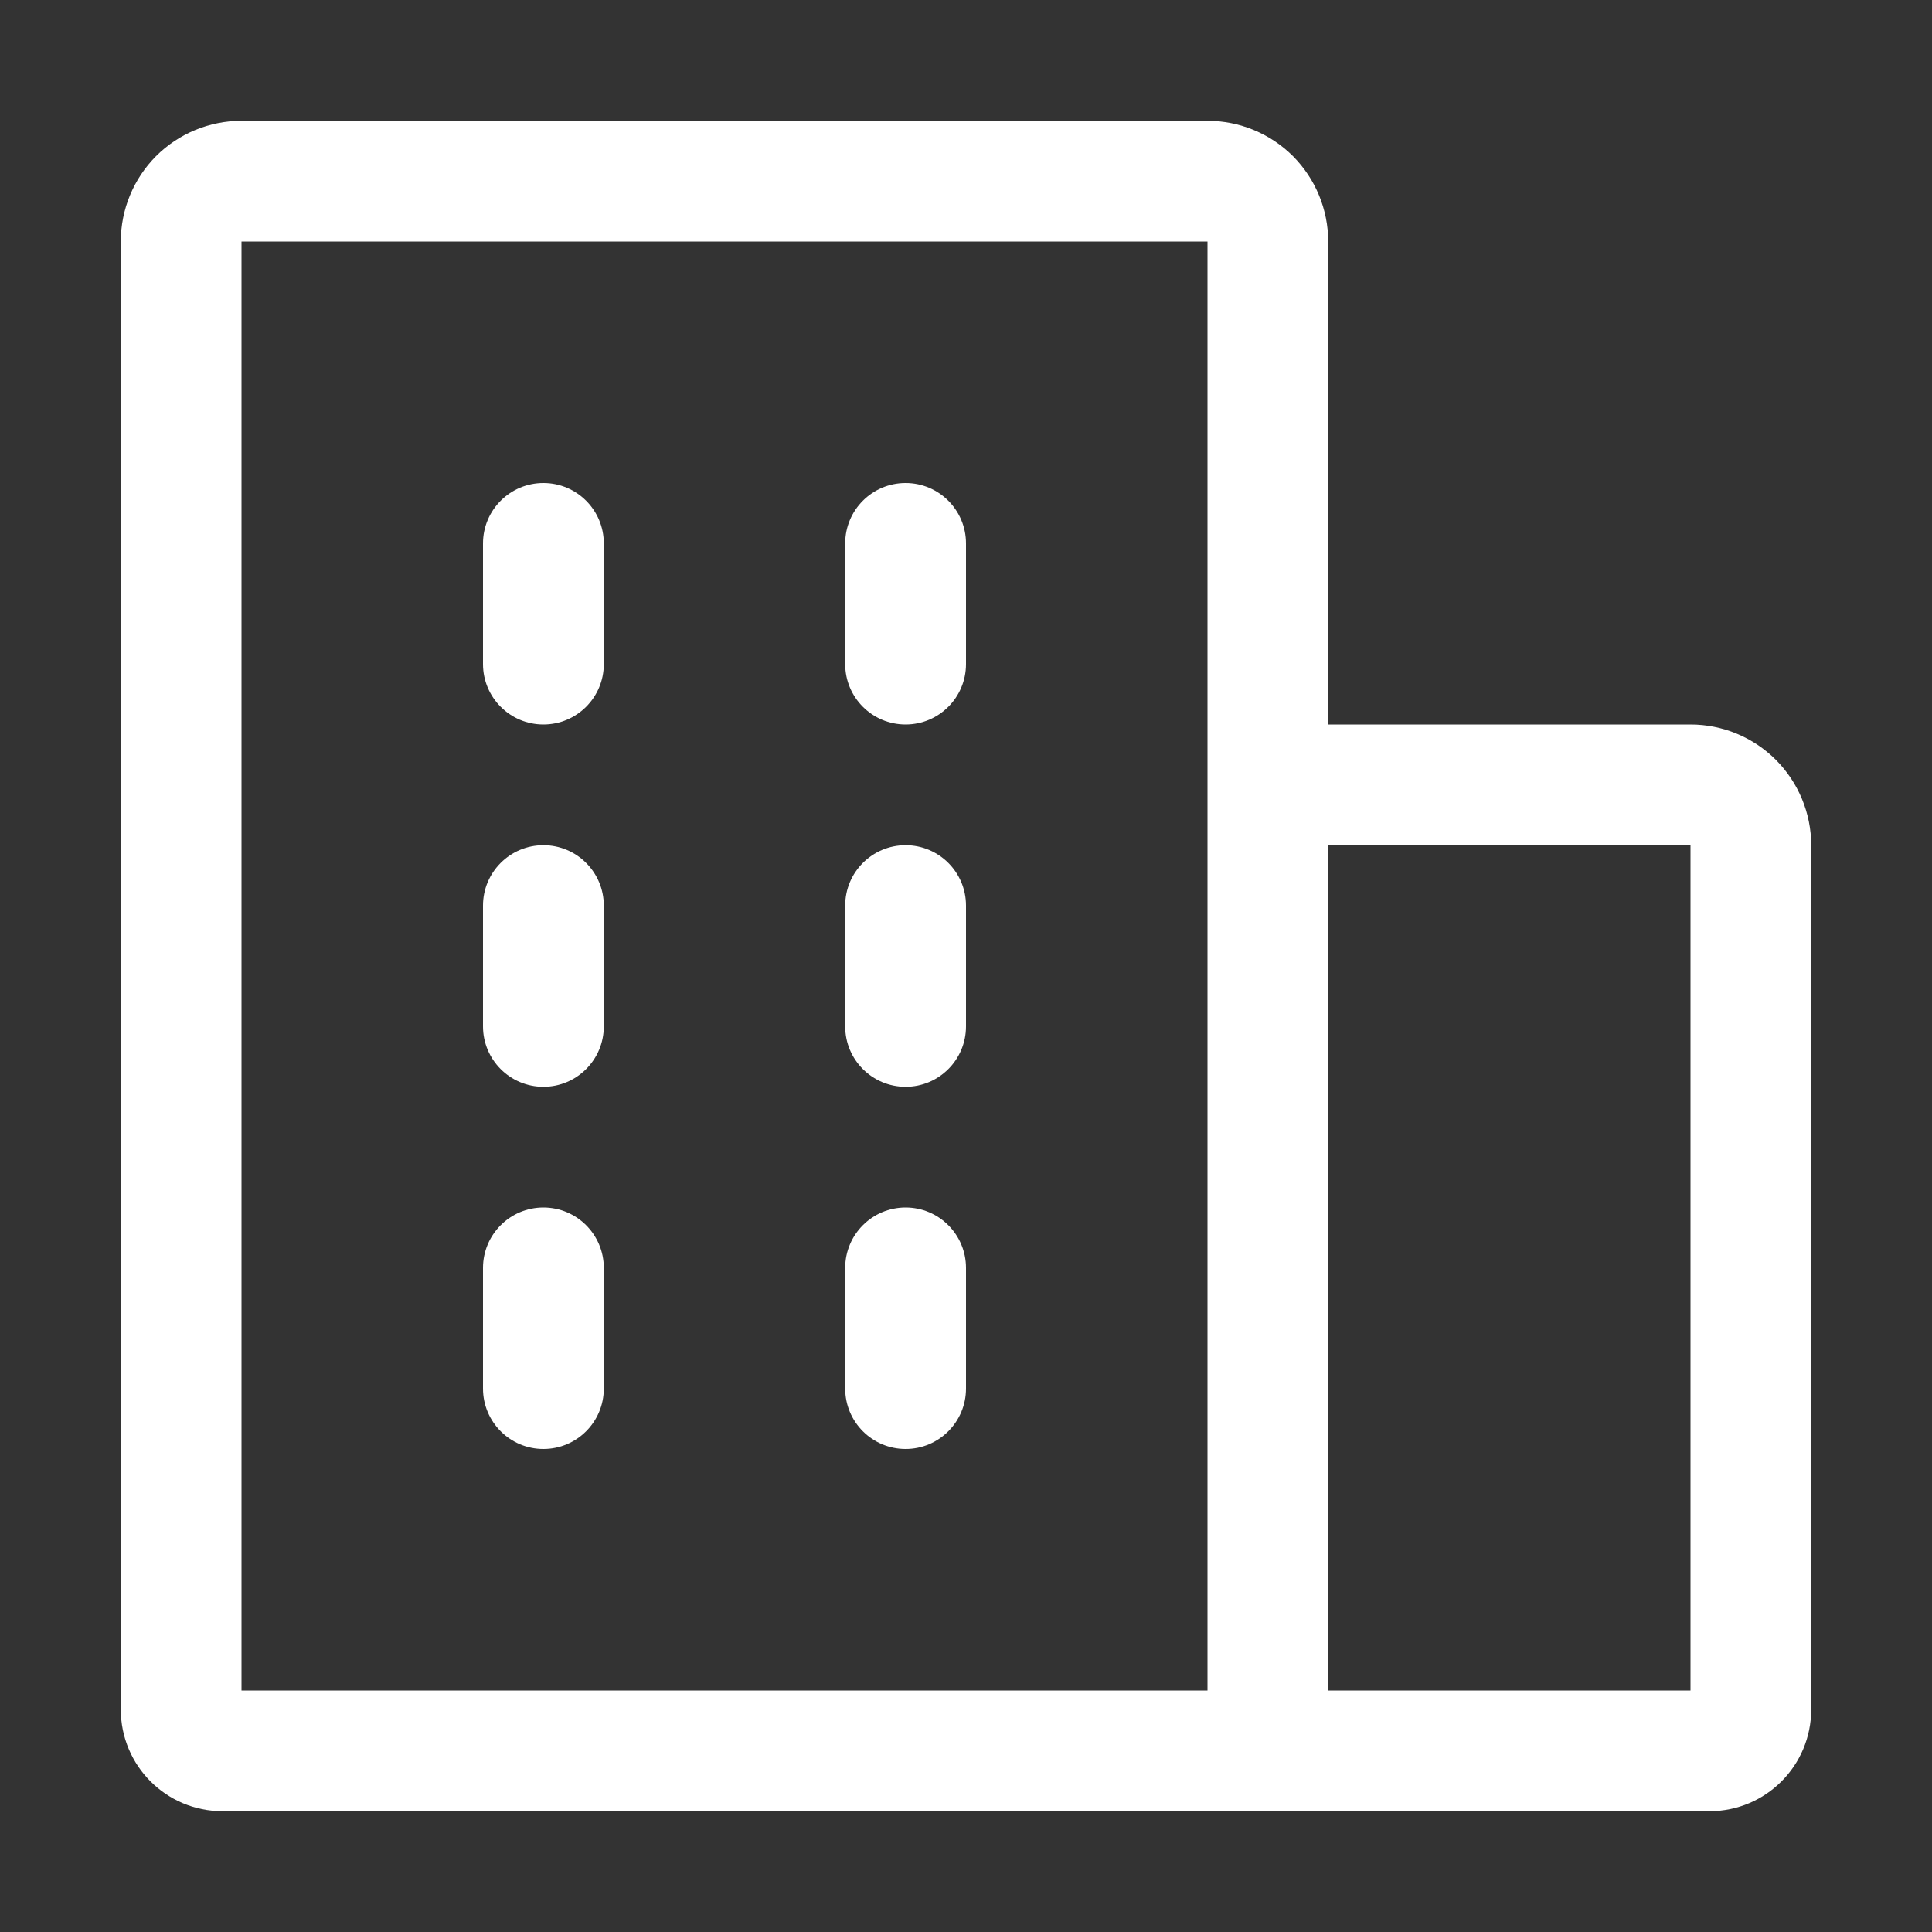
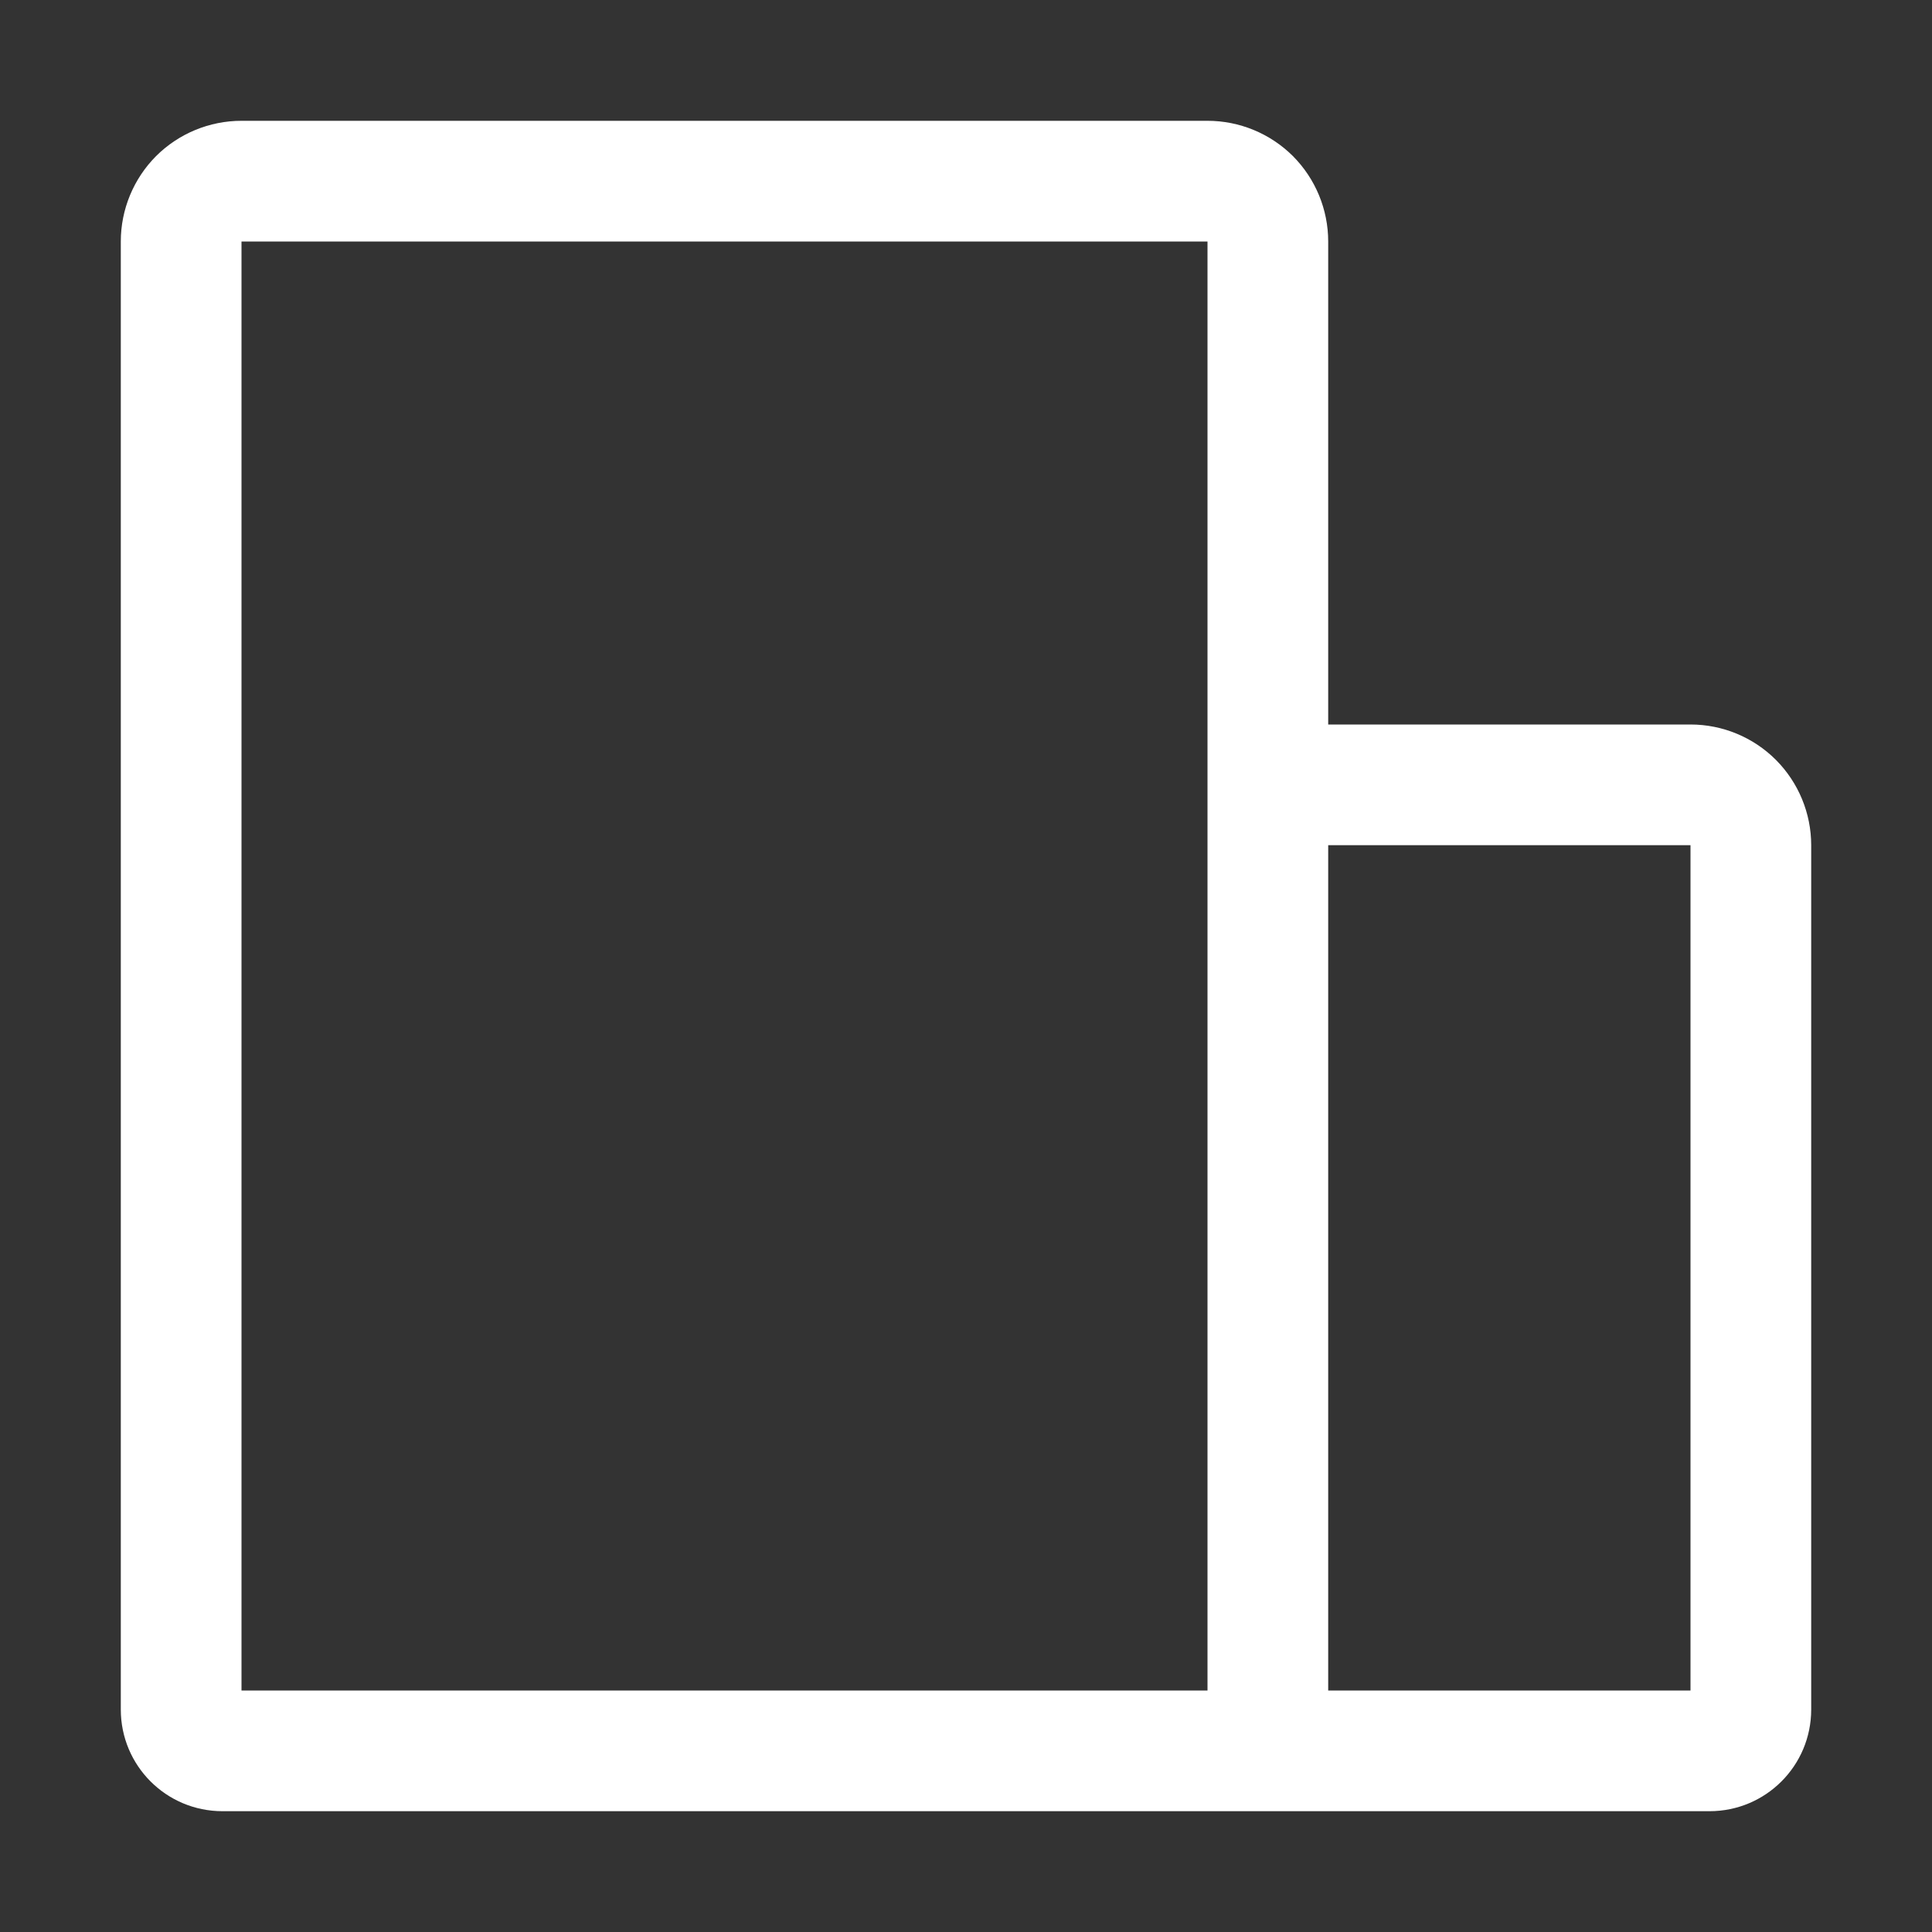
<svg xmlns="http://www.w3.org/2000/svg" width="19" height="19" viewBox="0 0 19 19" fill="none">
  <rect x="0" y="0" width="19" height="19" fill="#333333" stroke="none" />
-   <path d="M4.75 5.344C4.75 5.016 5.016 4.75 5.344 4.75C5.672 4.75 5.938 5.016 5.938 5.344V6.531C5.938 6.859 5.672 7.125 5.344 7.125C5.016 7.125 4.75 6.859 4.75 6.531V5.344ZM4.75 8.906C4.75 8.578 5.016 8.312 5.344 8.312C5.672 8.312 5.938 8.578 5.938 8.906V10.094C5.938 10.422 5.672 10.688 5.344 10.688C5.016 10.688 4.75 10.422 4.75 10.094V8.906ZM8.312 5.344C8.312 5.016 8.578 4.75 8.906 4.75C9.234 4.75 9.5 5.016 9.5 5.344V6.531C9.5 6.859 9.234 7.125 8.906 7.125C8.578 7.125 8.312 6.859 8.312 6.531V5.344ZM8.312 8.906C8.312 8.578 8.578 8.312 8.906 8.312C9.234 8.312 9.5 8.578 9.5 8.906V10.094C9.5 10.422 9.234 10.688 8.906 10.688C8.578 10.688 8.312 10.422 8.312 10.094V8.906ZM4.75 12.469C4.75 12.141 5.016 11.875 5.344 11.875C5.672 11.875 5.938 12.141 5.938 12.469V13.656C5.938 13.984 5.672 14.25 5.344 14.25C5.016 14.25 4.75 13.984 4.75 13.656V12.469ZM8.312 12.469C8.312 12.141 8.578 11.875 8.906 11.875C9.234 11.875 9.5 12.141 9.5 12.469V13.656C9.5 13.984 9.234 14.25 8.906 14.25C8.578 14.25 8.312 13.984 8.312 13.656V12.469Z" fill="white" />
  <path d="M17.812 8.312C17.812 7.998 17.687 7.696 17.465 7.473C17.242 7.25 16.94 7.125 16.625 7.125H13.062V2.375C13.062 2.06 12.937 1.758 12.715 1.535C12.492 1.313 12.19 1.188 11.875 1.188H2.375C2.06 1.188 1.758 1.313 1.535 1.535C1.313 1.758 1.188 2.06 1.188 2.375V16.812C1.188 17.365 1.635 17.812 2.188 17.812H16.812C17.365 17.812 17.812 17.365 17.812 16.812V8.312ZM2.375 2.375H11.875V16.625H2.375V2.375ZM13.062 16.625V8.312H16.625V16.625H13.062Z" fill="white" />
</svg>